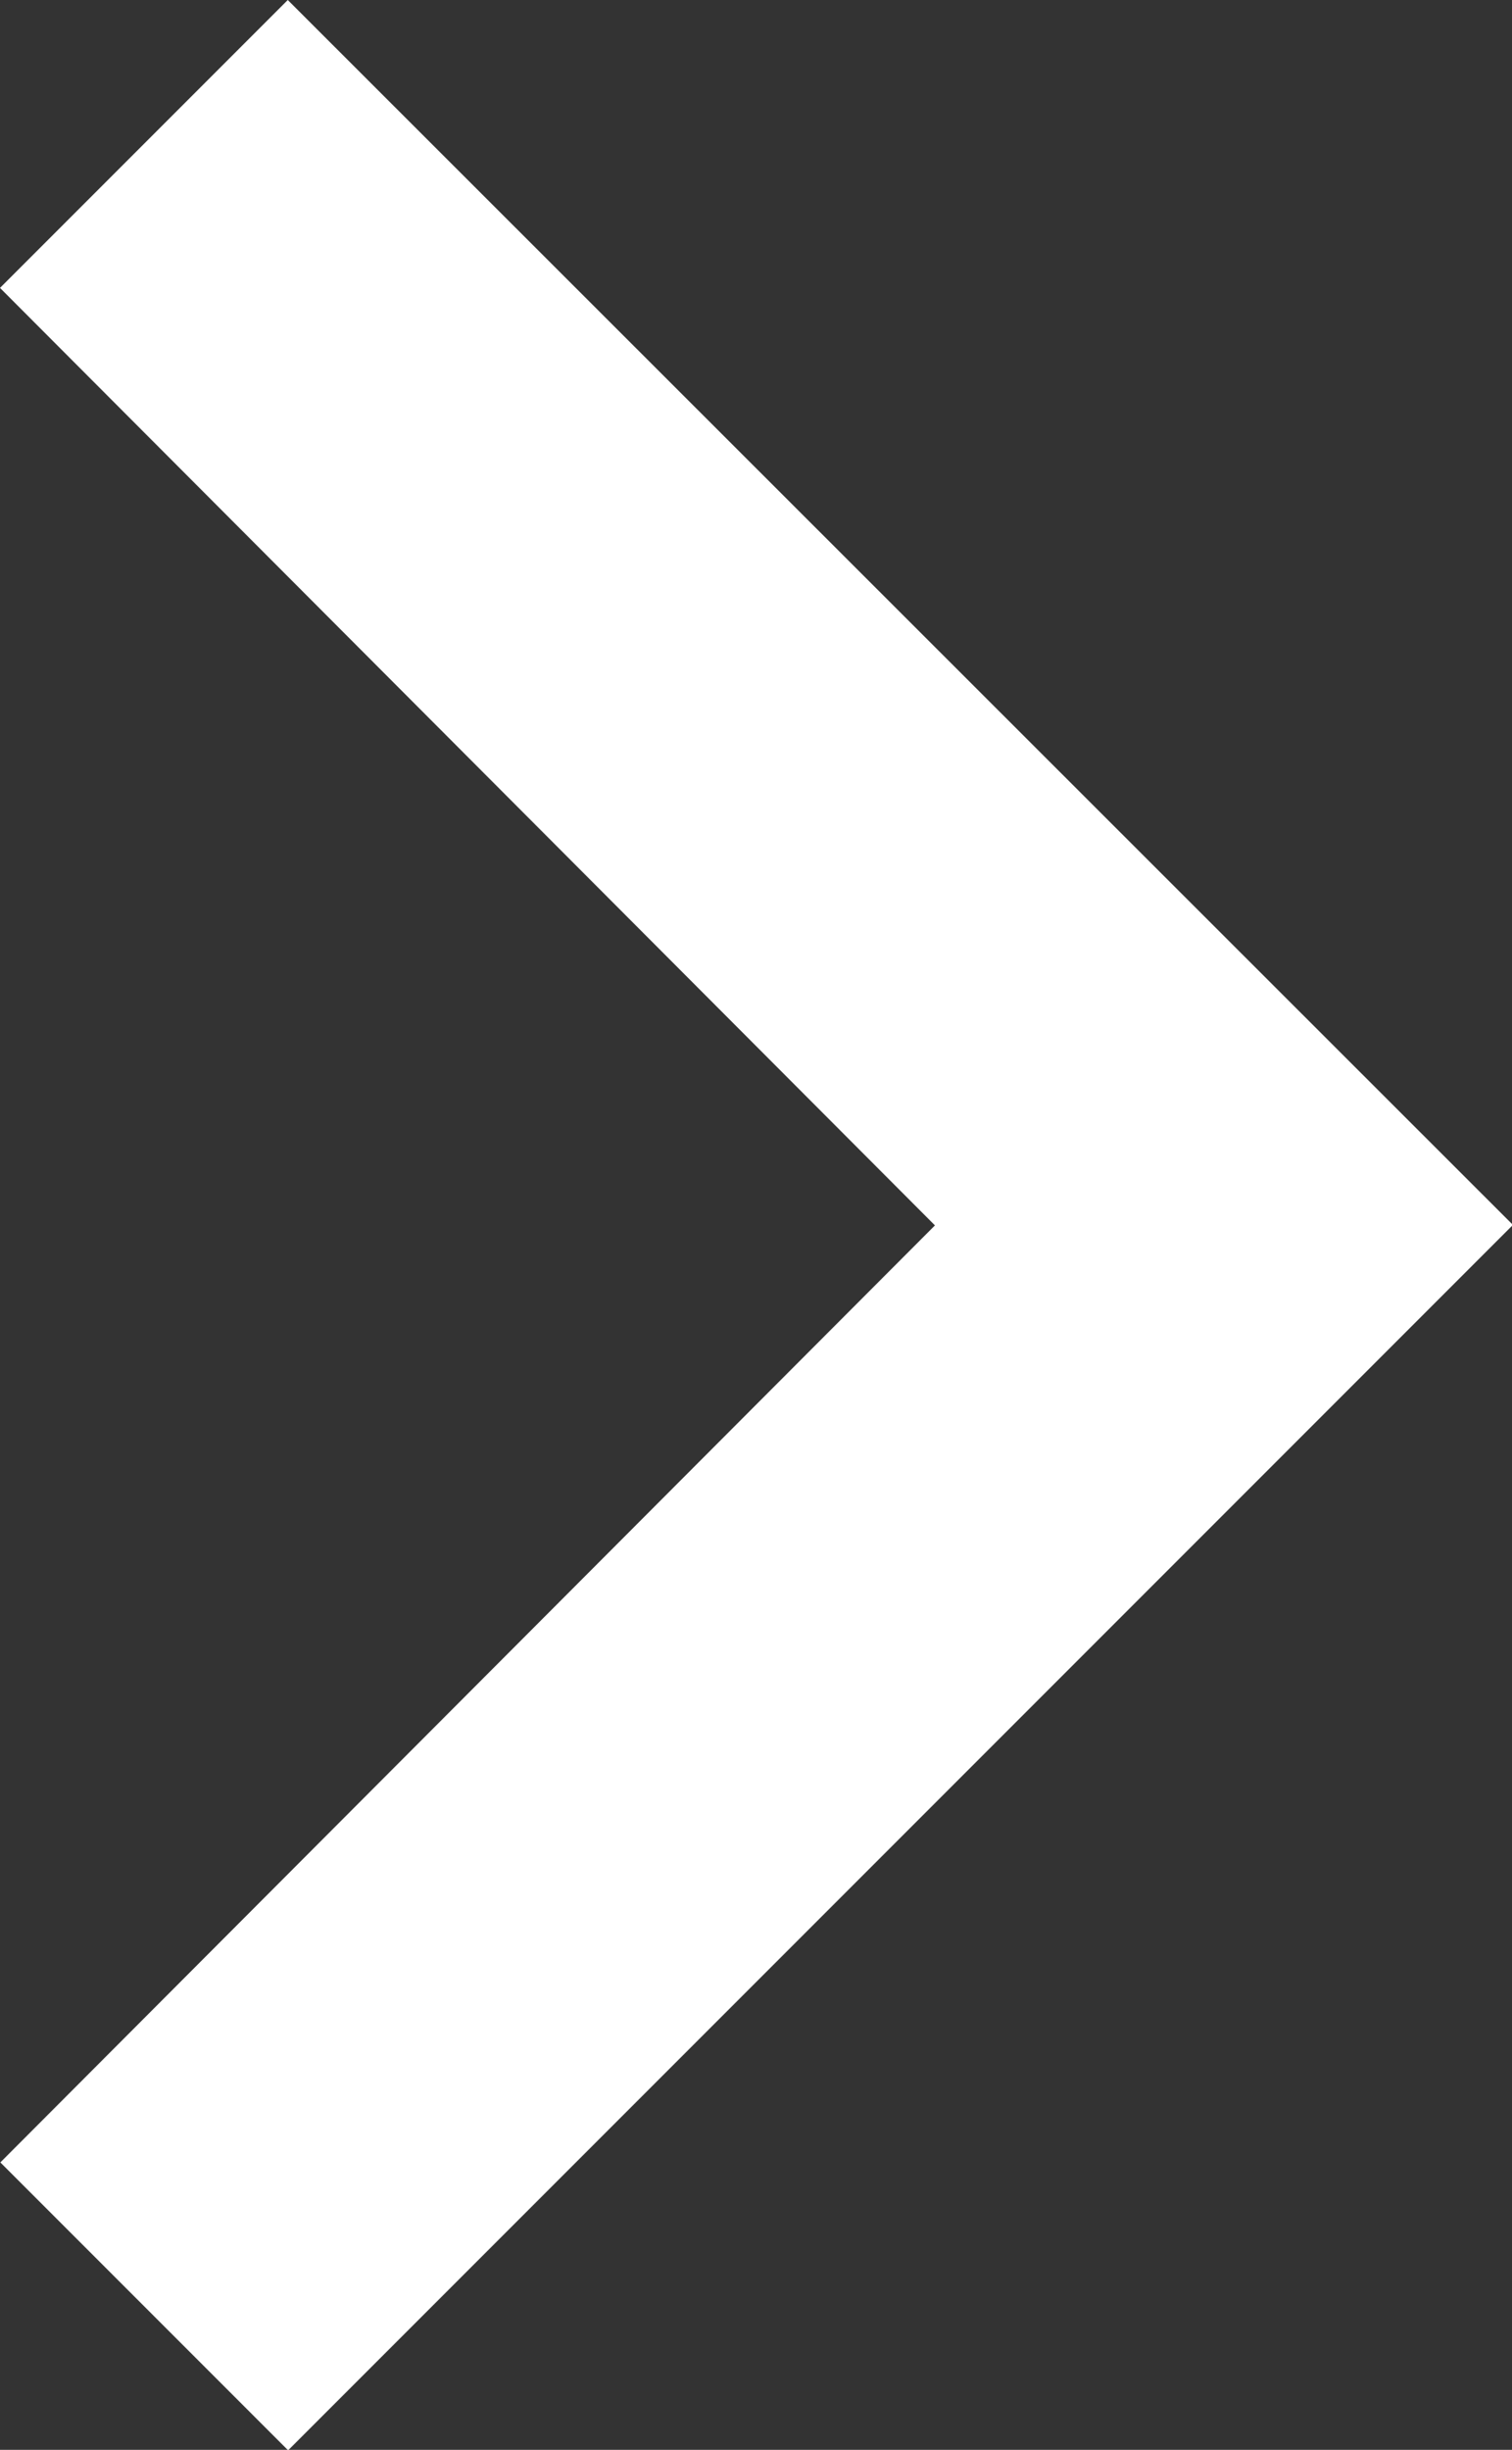
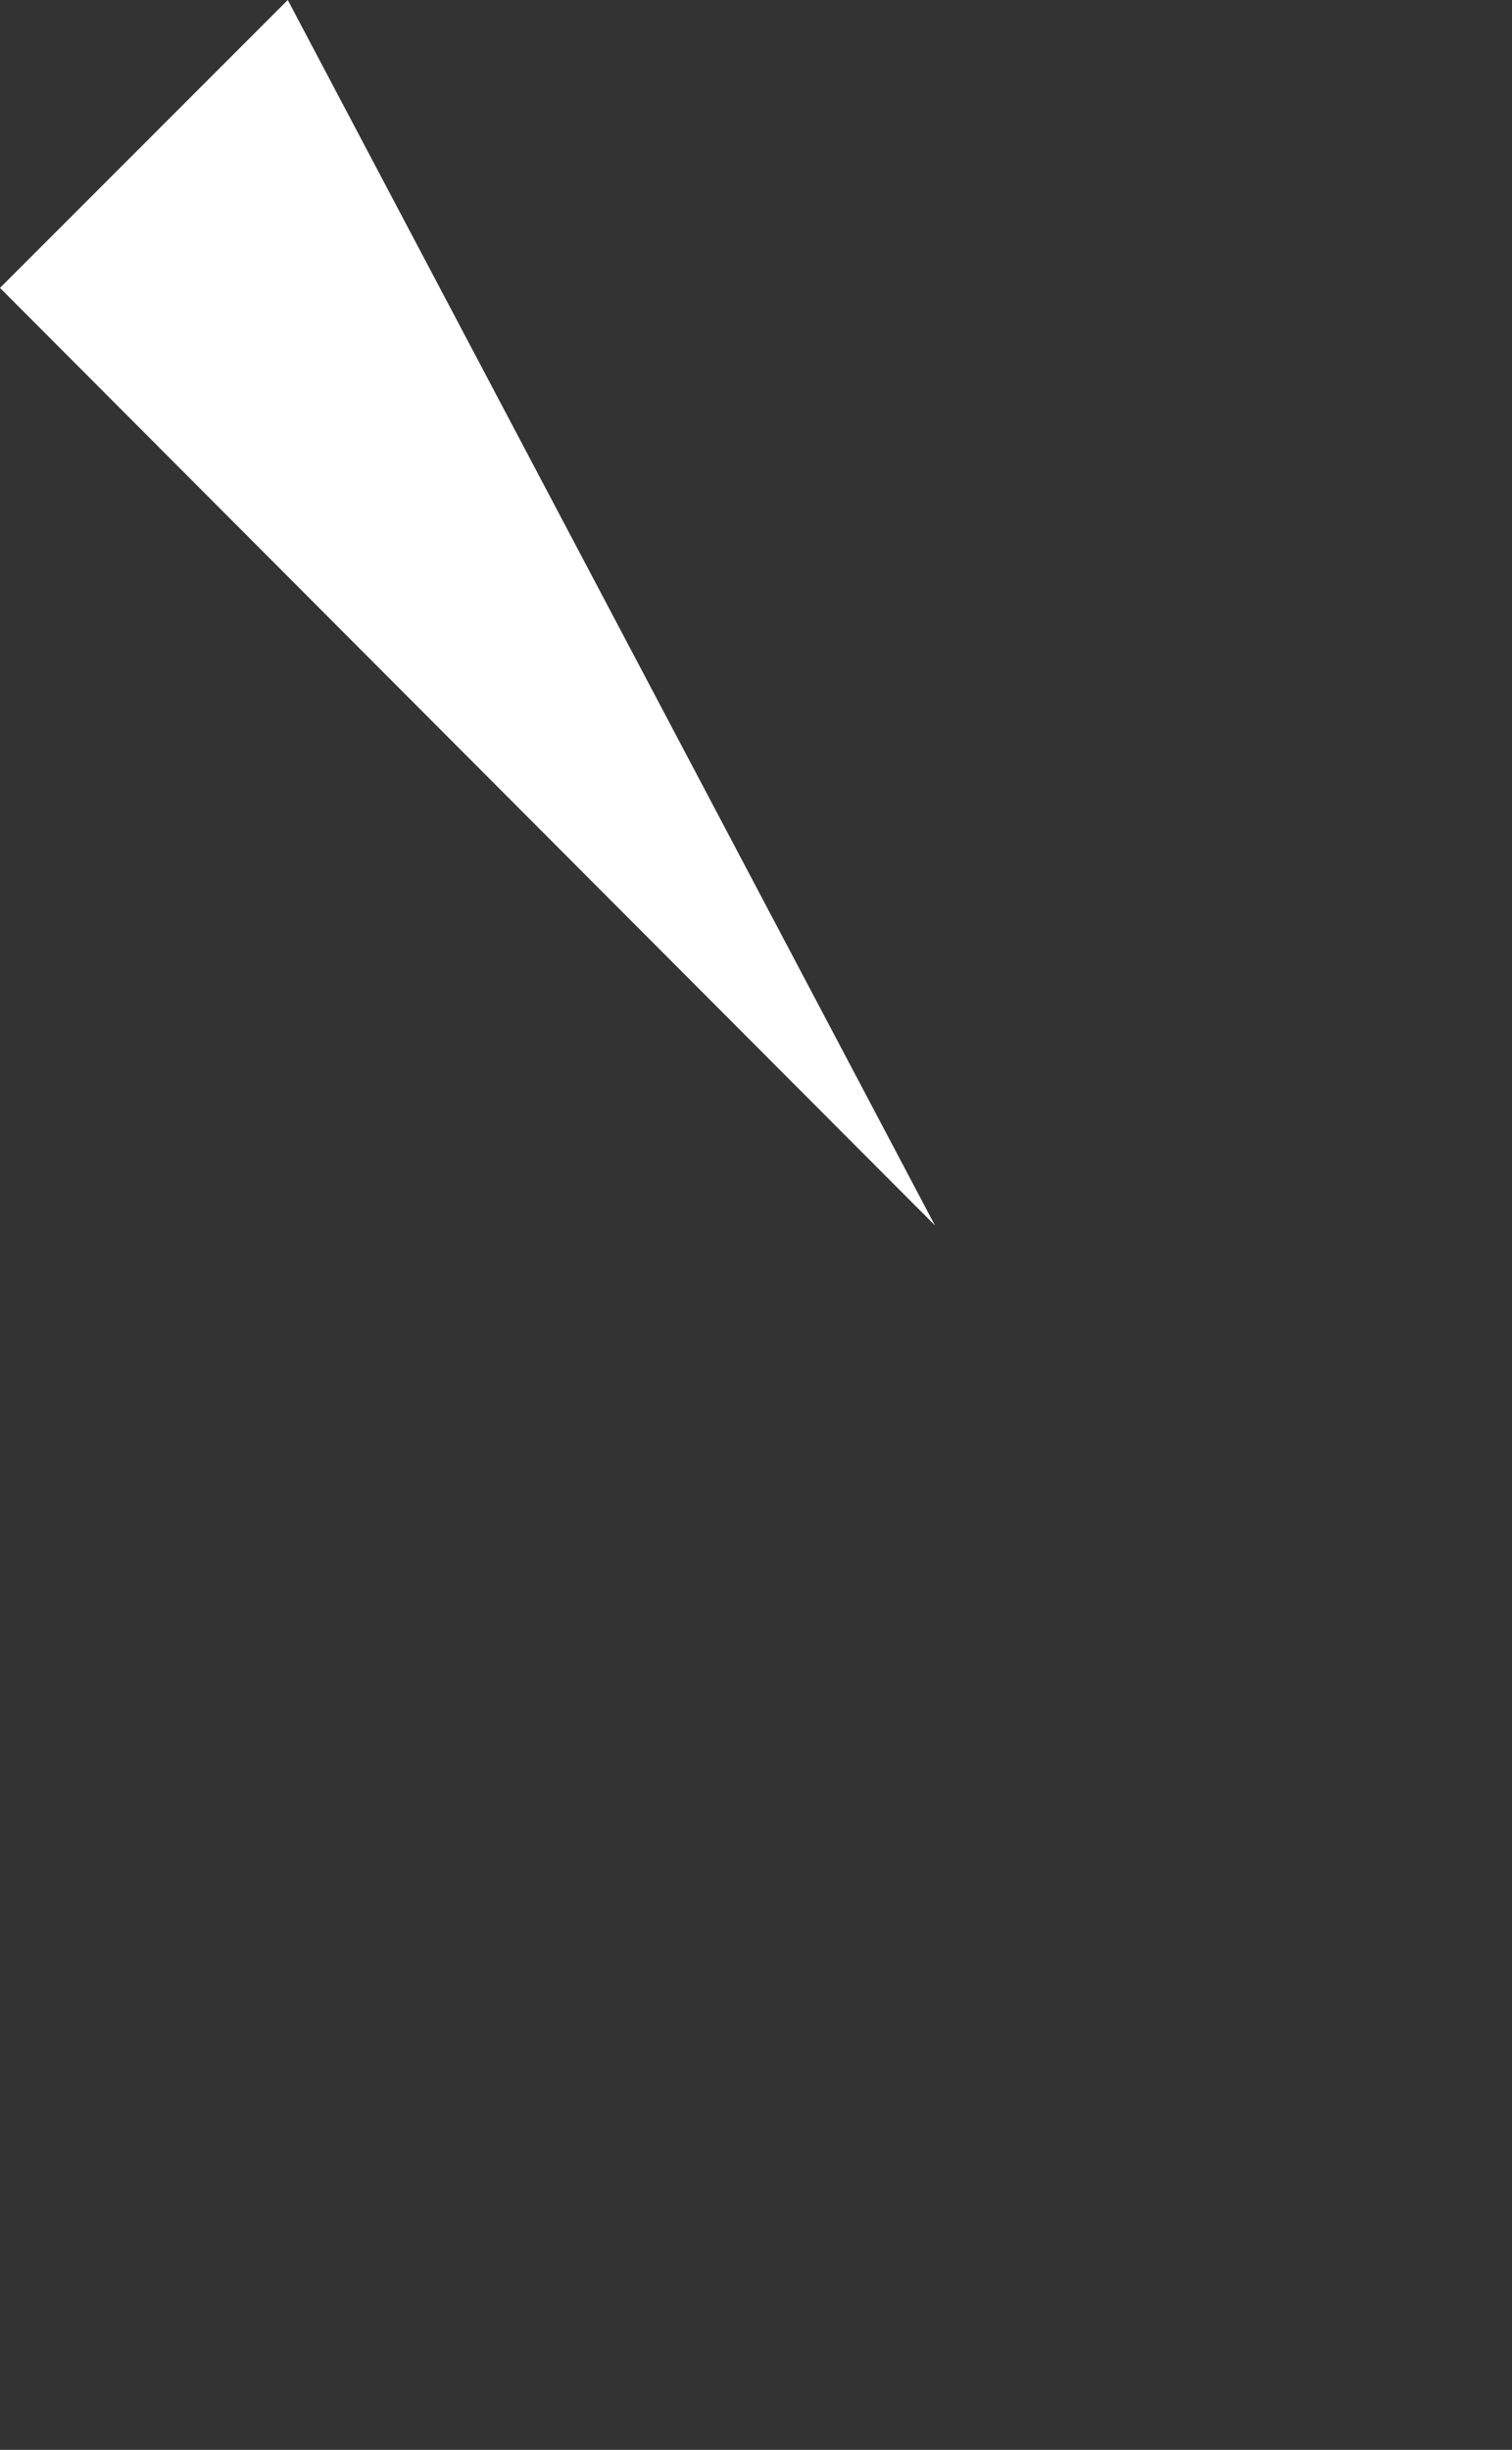
<svg xmlns="http://www.w3.org/2000/svg" width="12.962" height="20.992" viewBox="0 0 12.962 20.992">
  <rect x="0" y="0" width="12.962" height="20.992" fill="#333333" stroke="none" />
-   <path id="Icon_material-chevron-right" data-name="Icon material-chevron-right" d="M15.352,9l-2.467,2.467L20.9,19.5l-8.012,8.029,2.467,2.467,10.5-10.5Z" transform="translate(-12.885 -9)" fill="#fff" />
+   <path id="Icon_material-chevron-right" data-name="Icon material-chevron-right" d="M15.352,9l-2.467,2.467L20.9,19.5Z" transform="translate(-12.885 -9)" fill="#fff" />
</svg>